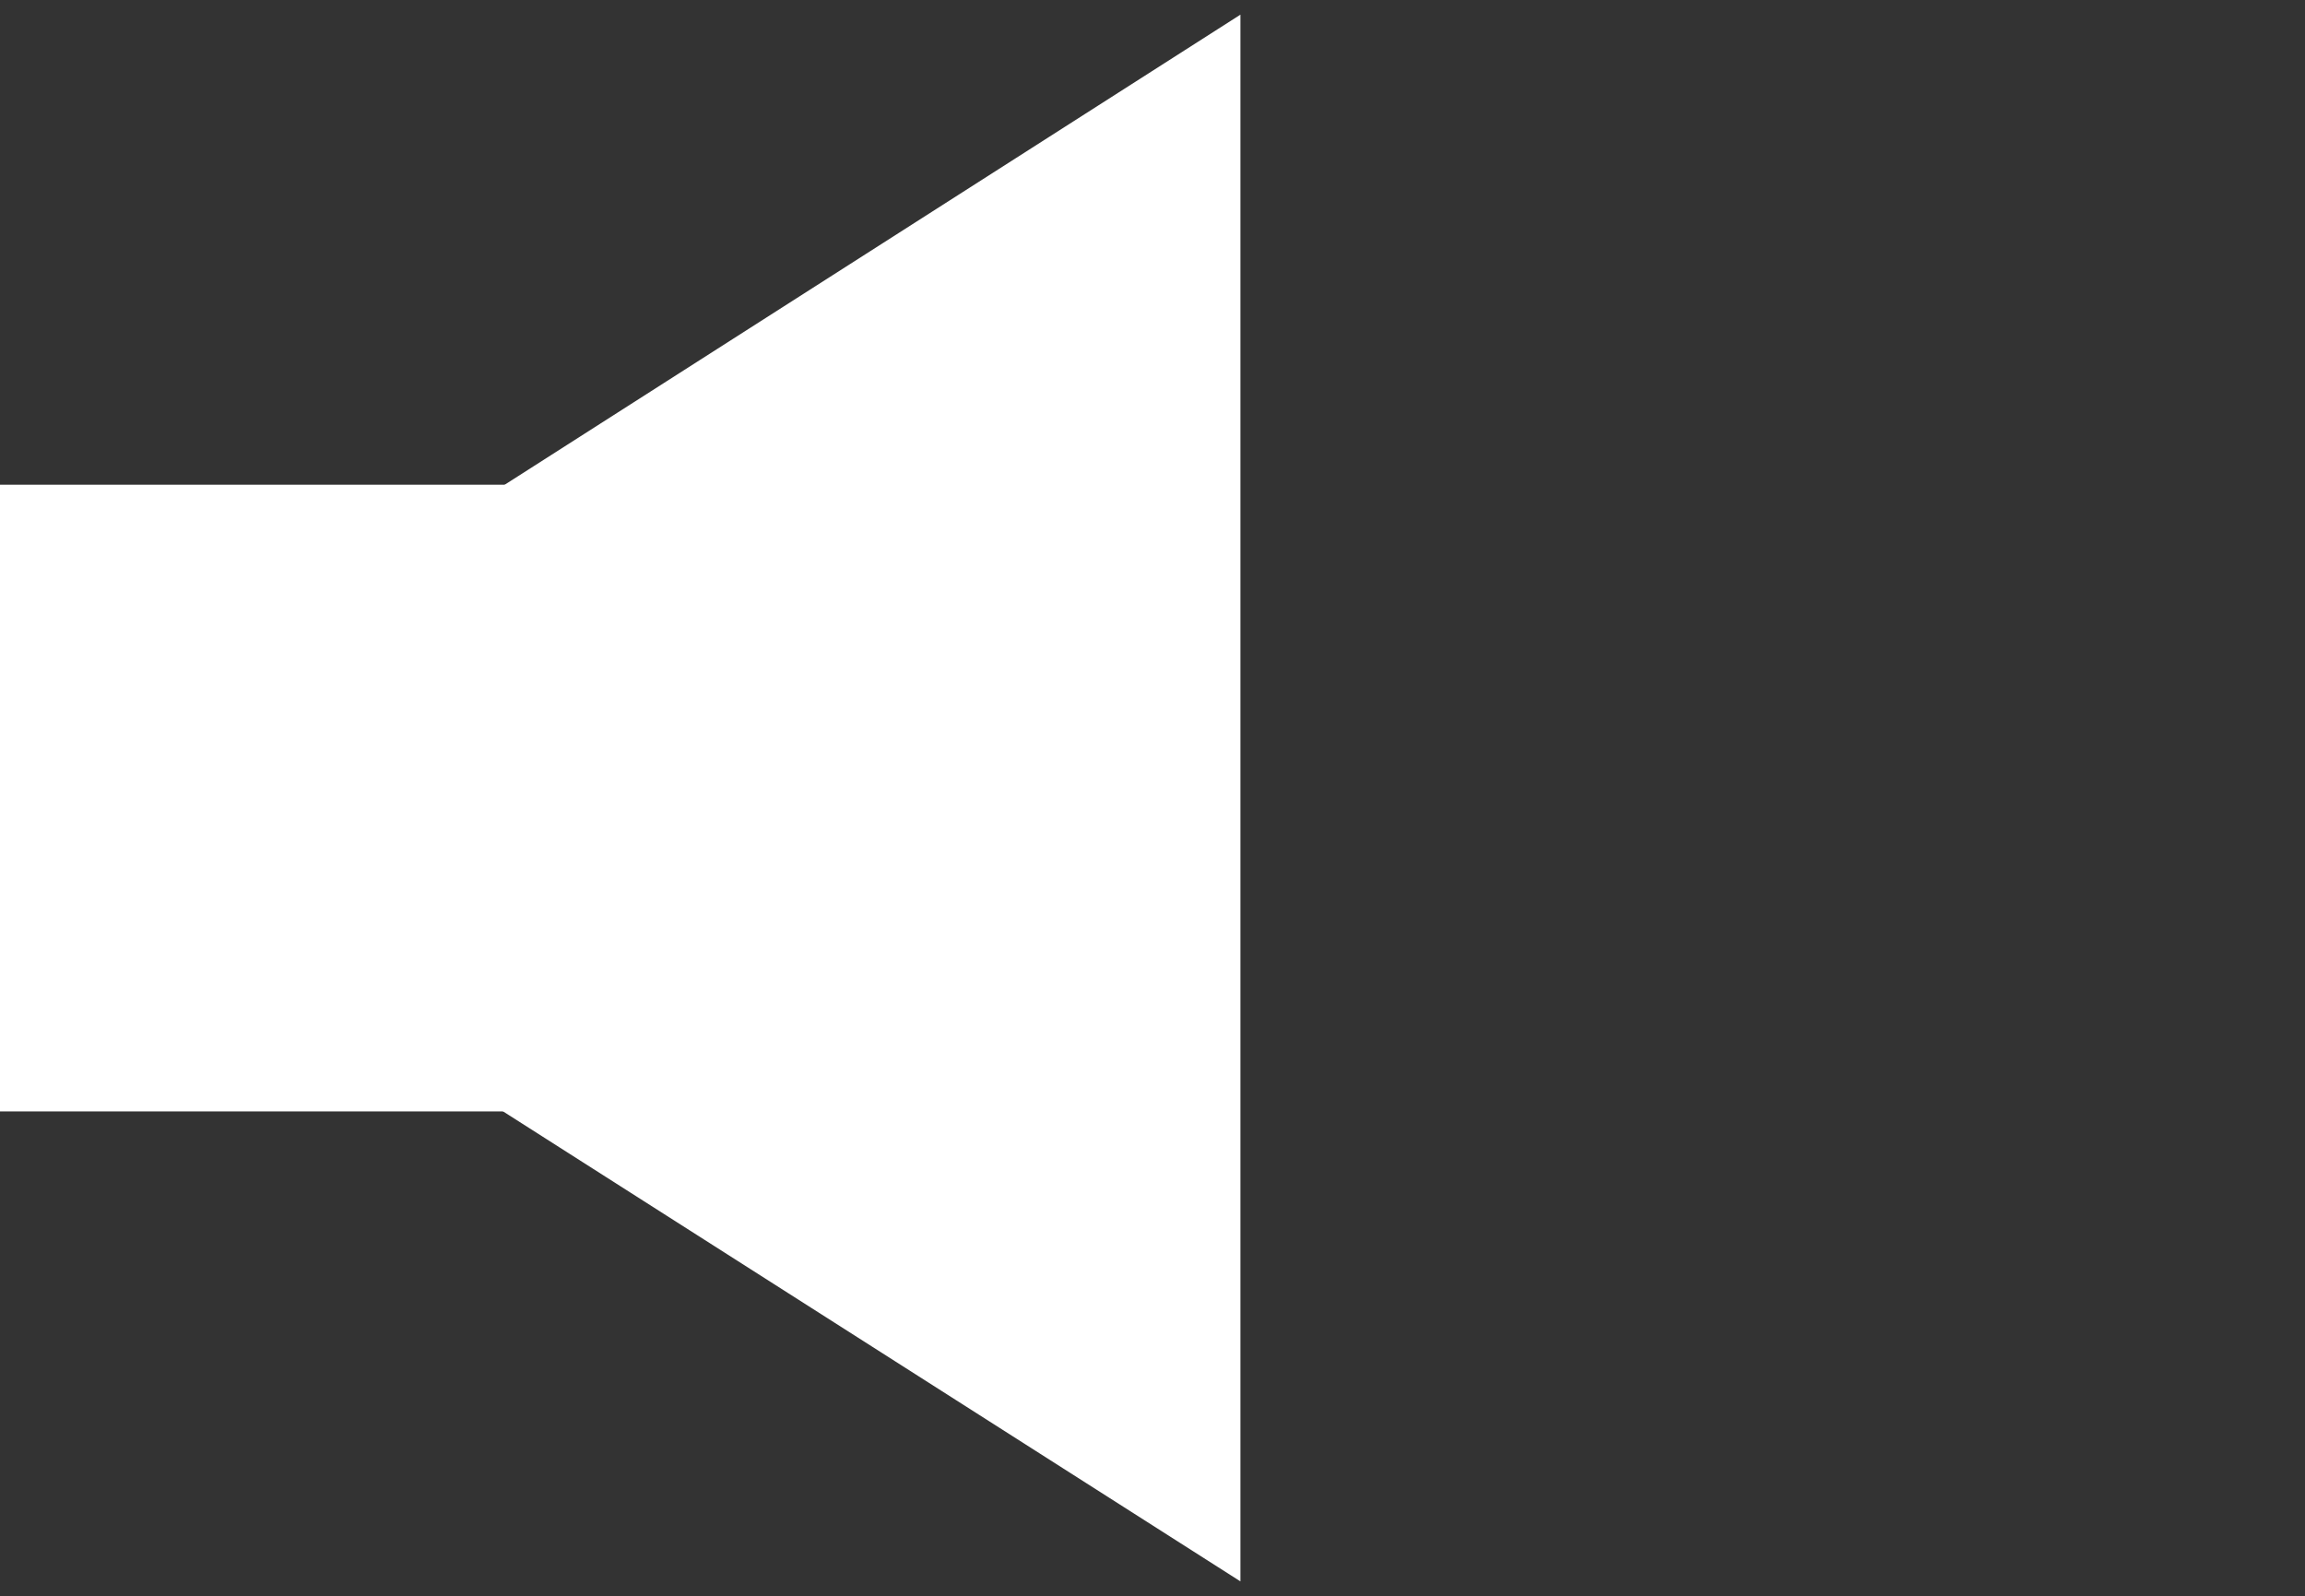
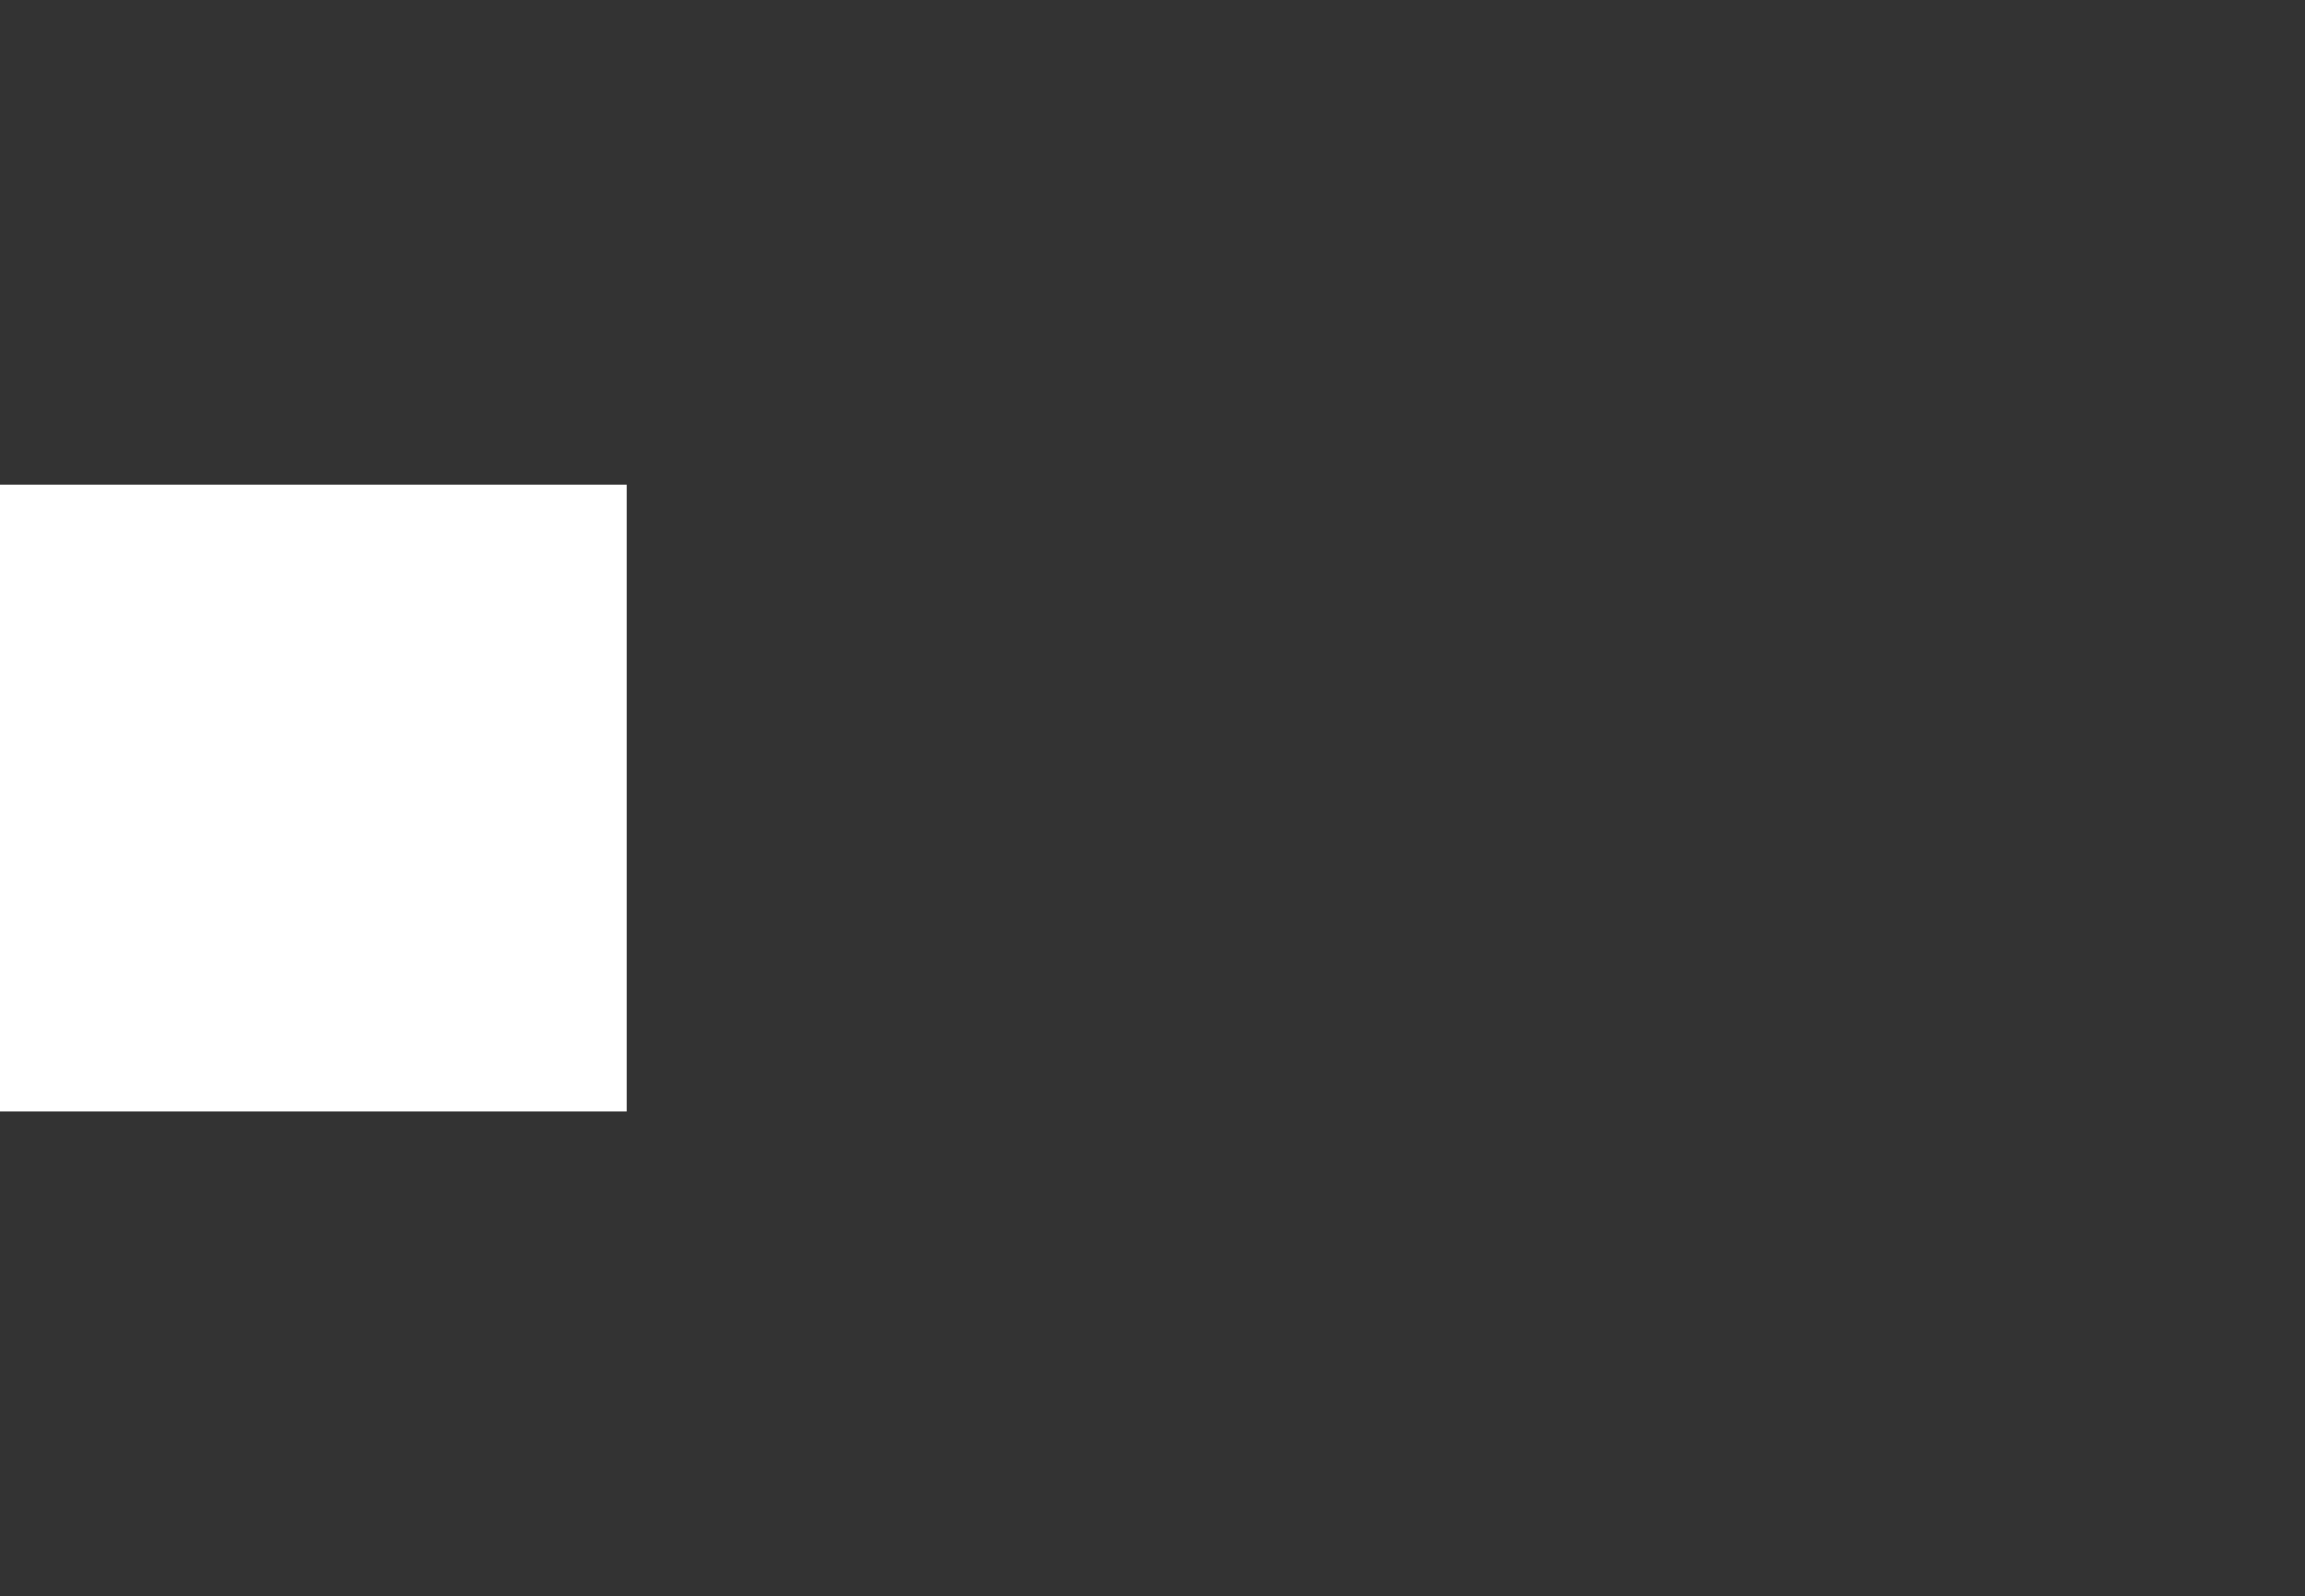
<svg xmlns="http://www.w3.org/2000/svg" x="0px" y="0px" width="29.423px" height="20.373px" viewBox="2.1 1.314 29.423 20.373" enable-background="new 2.1 1.314 29.423 20.373" xml:space="preserve">
  <rect x="2.1" y="1.314" width="29.423" height="20.373" fill="#333333" stroke="none" />
  <rect x="2.1" y="7.501" fill="#FFFFFF" width="8" height="8" />
-   <polygon fill="#FFFFFF" points="17.934,1.501 2.265,11.512 2.265,11.513 17.934,21.5 " />
</svg>